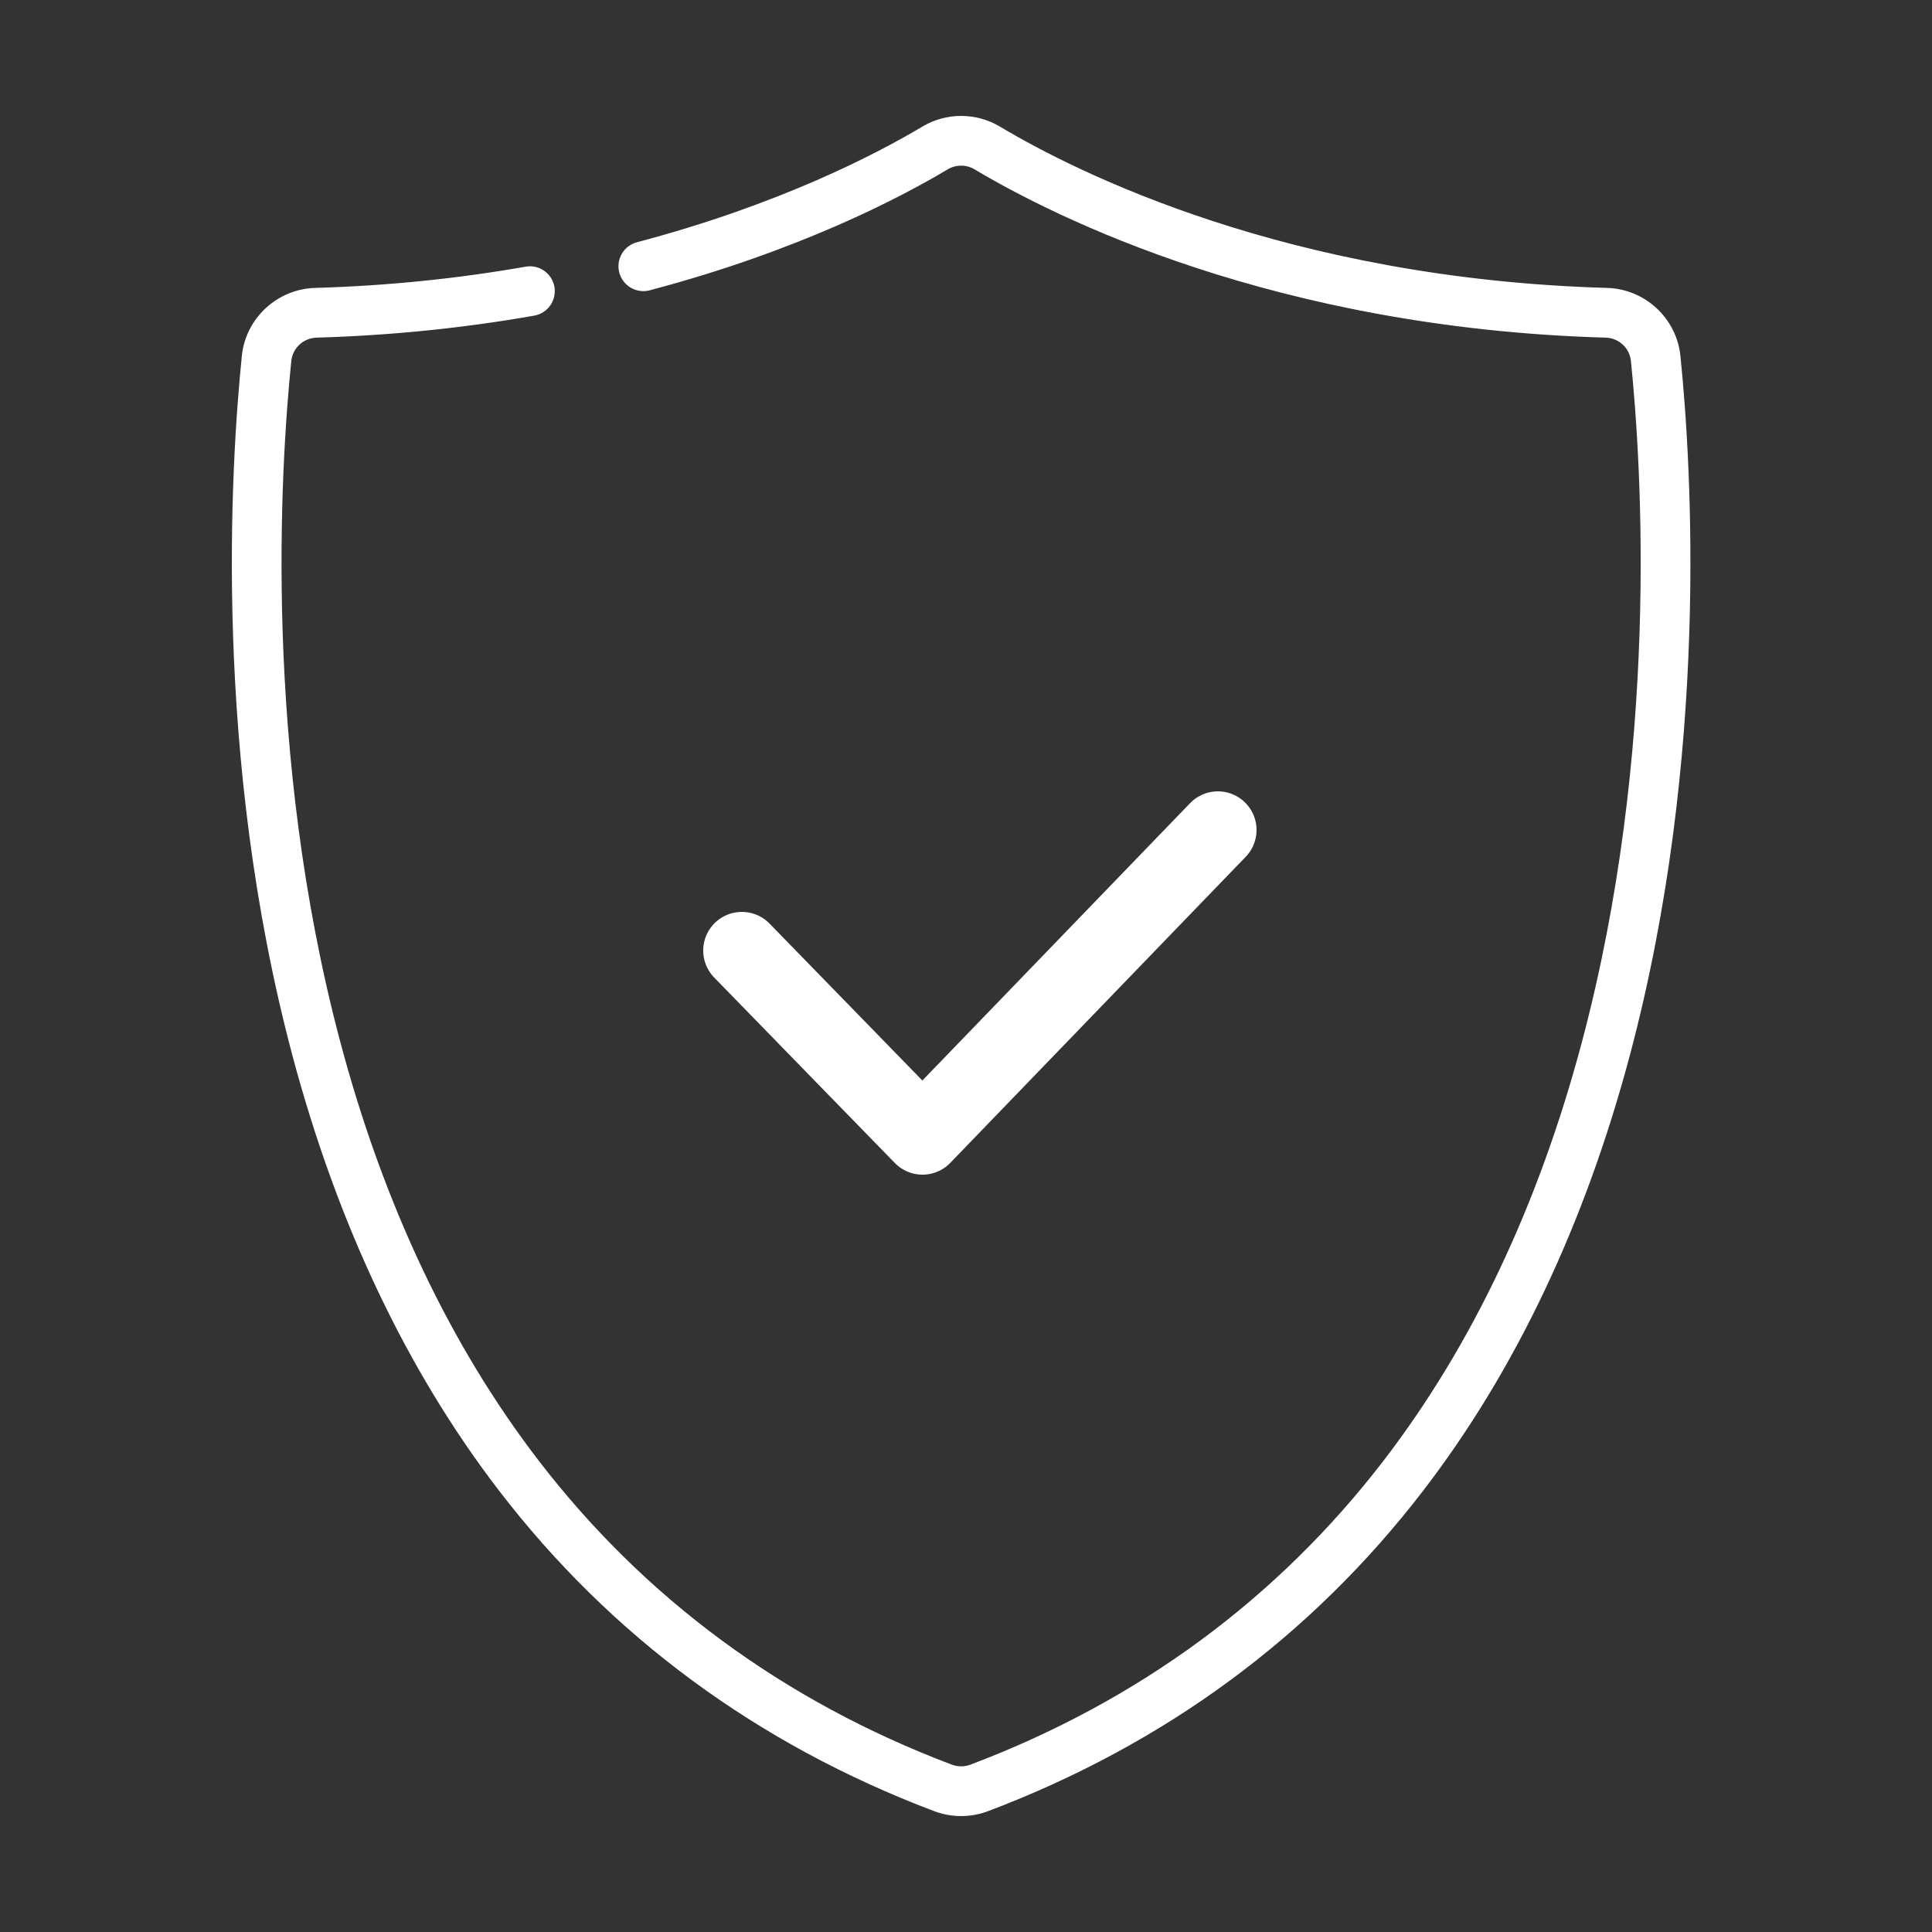
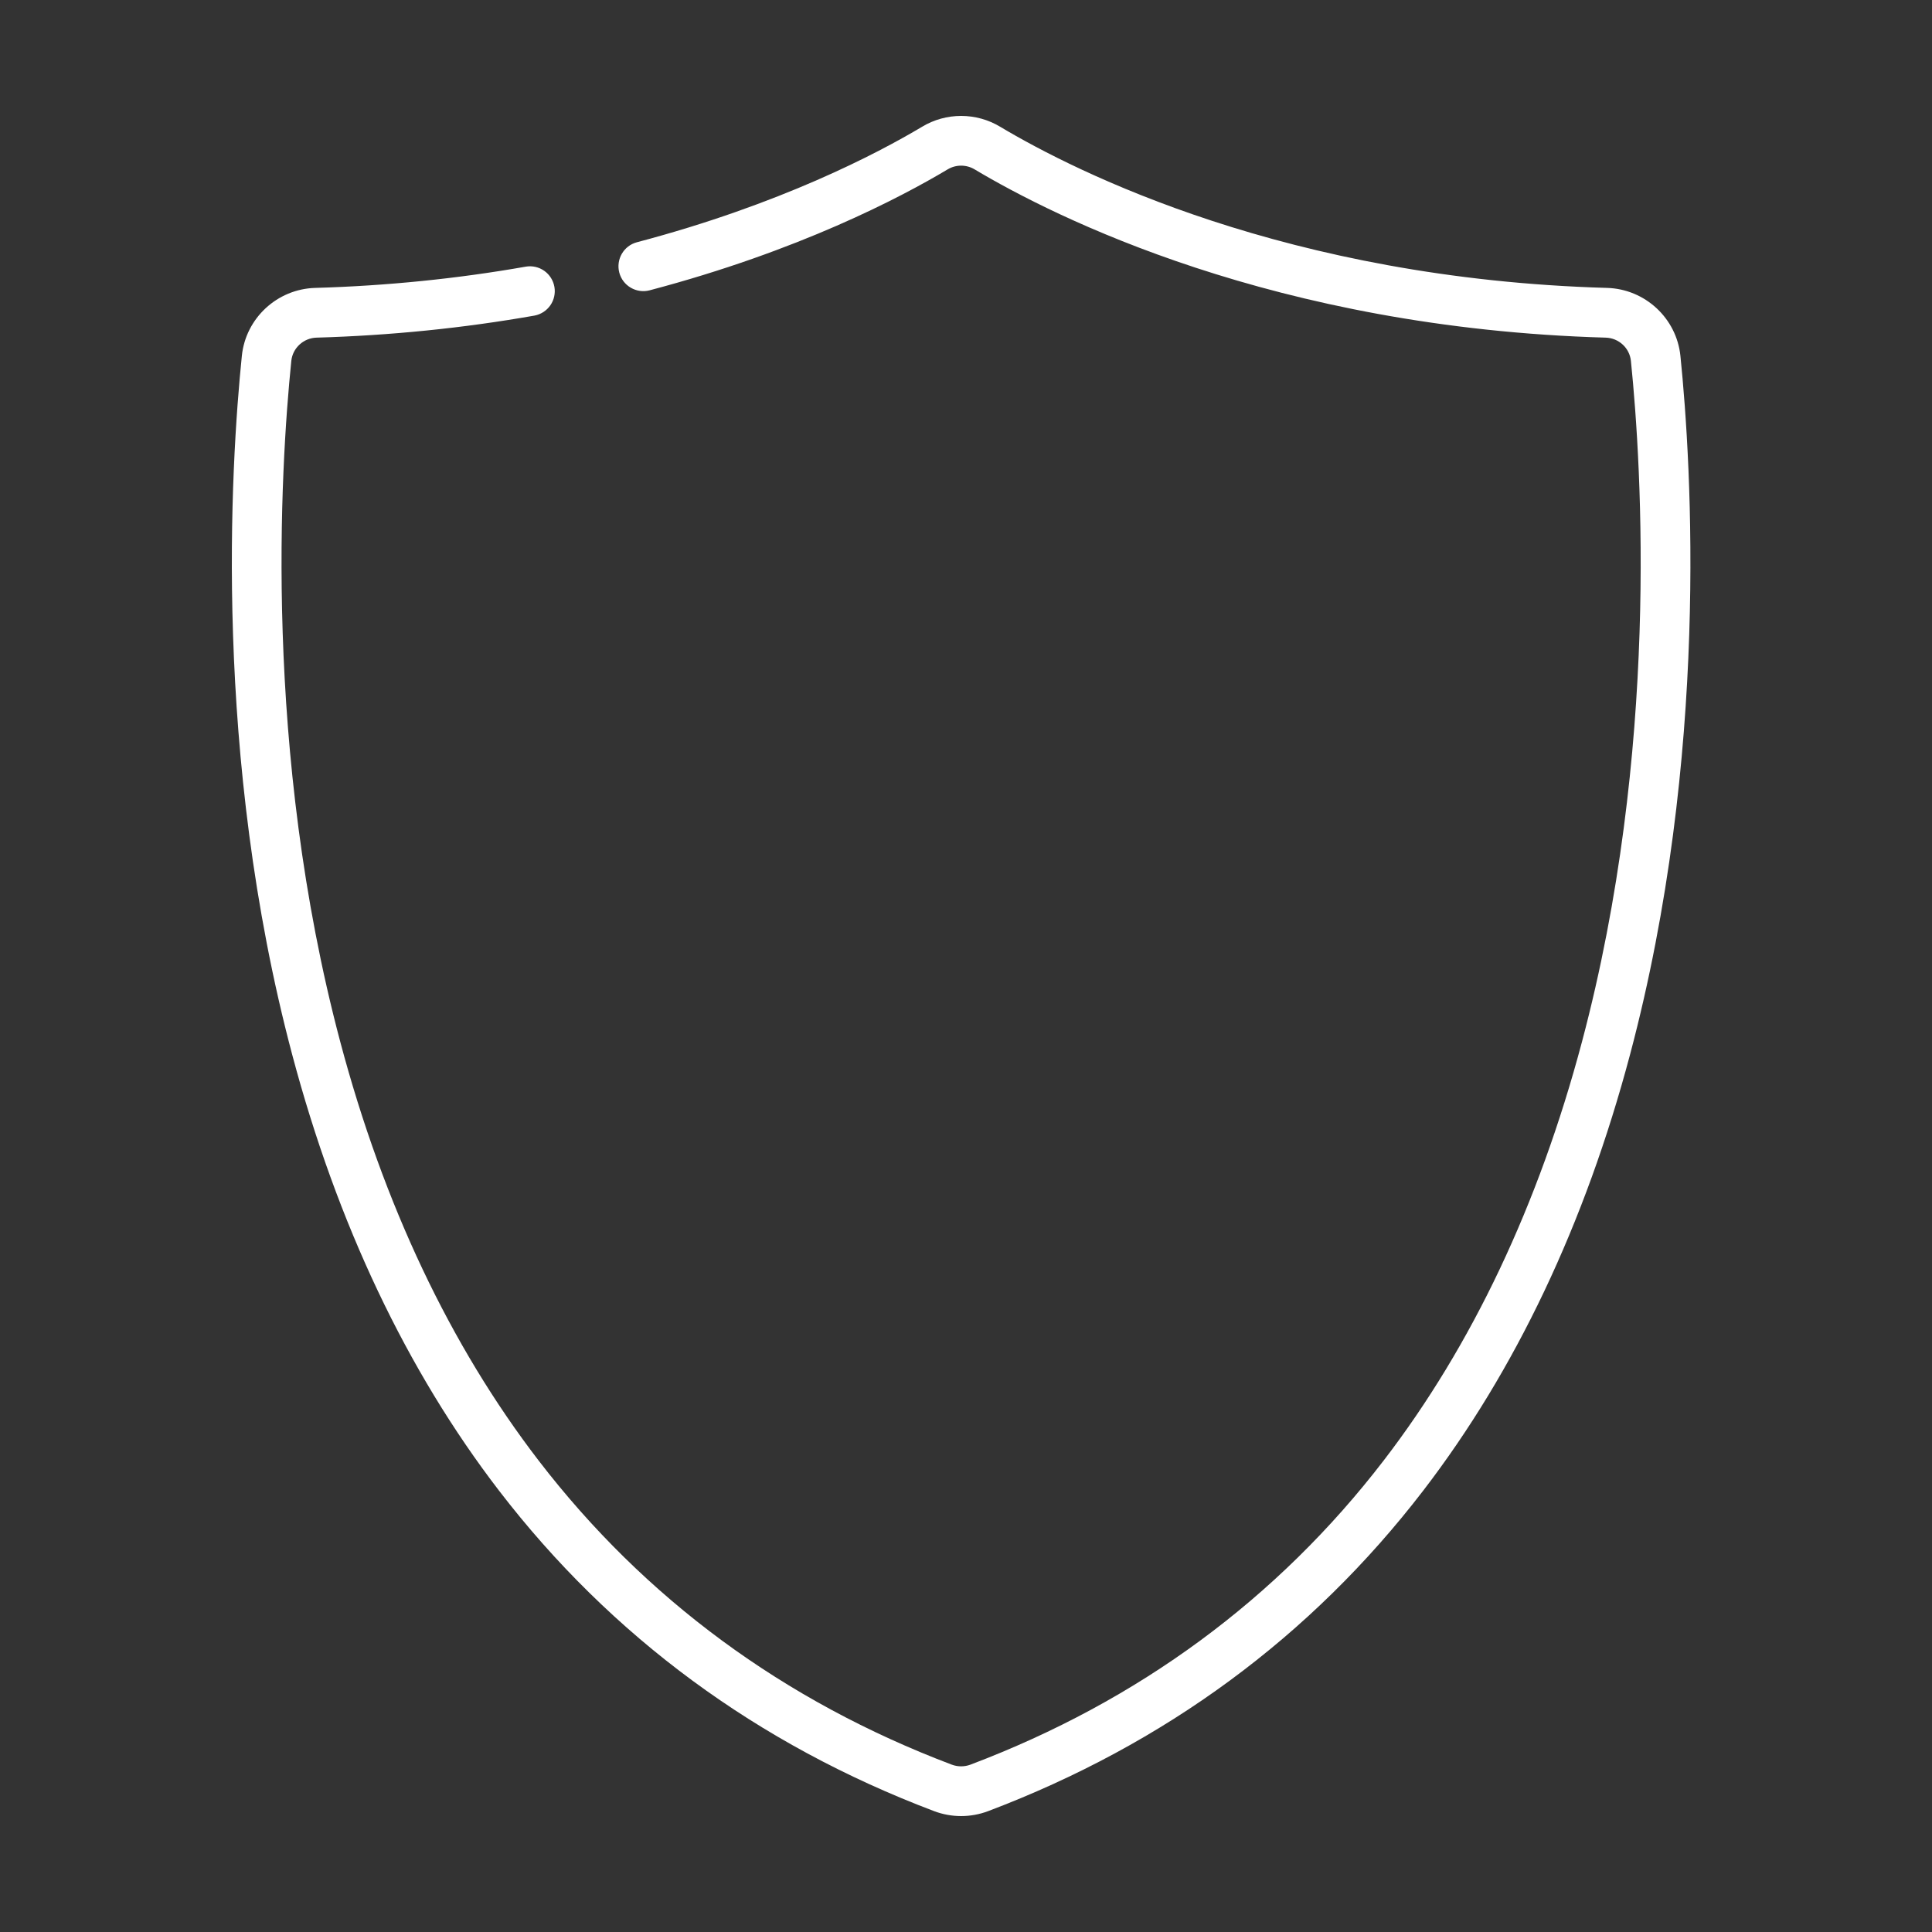
<svg xmlns="http://www.w3.org/2000/svg" width="50" height="50" viewBox="0 0 50 50" fill="none">
  <rect x="0" y="0" width="50" height="50" fill="#333333" stroke="none" />
  <path d="M43.489 9.21C43.389 8.235 42.573 7.479 41.59 7.451C33.324 7.215 27.851 4.455 25.882 3.279C25.577 3.096 25.229 3 24.874 3C24.519 3 24.17 3.096 23.866 3.279C22.698 3.976 20.186 5.292 16.485 6.269C16.142 6.359 15.937 6.711 16.027 7.055C16.118 7.399 16.47 7.603 16.814 7.513C20.667 6.496 23.299 5.116 24.526 4.383C24.631 4.32 24.751 4.287 24.874 4.287C24.996 4.287 25.117 4.32 25.222 4.383C27.278 5.611 32.985 8.493 41.554 8.738C41.893 8.747 42.174 9.006 42.208 9.341C42.493 12.134 42.94 19.442 40.942 26.959C39.822 31.176 38.095 34.823 35.81 37.797C33.06 41.376 29.462 44.025 25.115 45.669C24.959 45.727 24.788 45.727 24.632 45.669C20.286 44.025 16.687 41.376 13.938 37.797C11.653 34.823 9.926 31.176 8.805 26.959C6.807 19.442 7.254 12.134 7.539 9.341C7.573 9.006 7.855 8.747 8.194 8.738C10.102 8.683 12 8.491 13.835 8.167C14.001 8.135 14.148 8.039 14.244 7.9C14.34 7.761 14.377 7.589 14.348 7.423C14.318 7.257 14.225 7.108 14.087 7.01C13.949 6.912 13.778 6.873 13.612 6.9C11.838 7.213 10.002 7.398 8.157 7.451C7.174 7.479 6.358 8.235 6.259 9.21C5.967 12.074 5.509 19.568 7.561 27.29C8.726 31.672 10.528 35.471 12.917 38.581C15.815 42.353 19.603 45.143 24.177 46.873C24.626 47.042 25.121 47.042 25.57 46.873C30.144 45.143 33.932 42.353 36.83 38.581C39.219 35.471 41.022 31.672 42.186 27.29C44.239 19.568 43.781 12.074 43.489 9.21Z" fill="white" />
-   <path d="M31.519 21.48L23.874 29.4L19.199 24.6" stroke="white" stroke-width="2" stroke-linecap="round" stroke-linejoin="round" />
</svg>